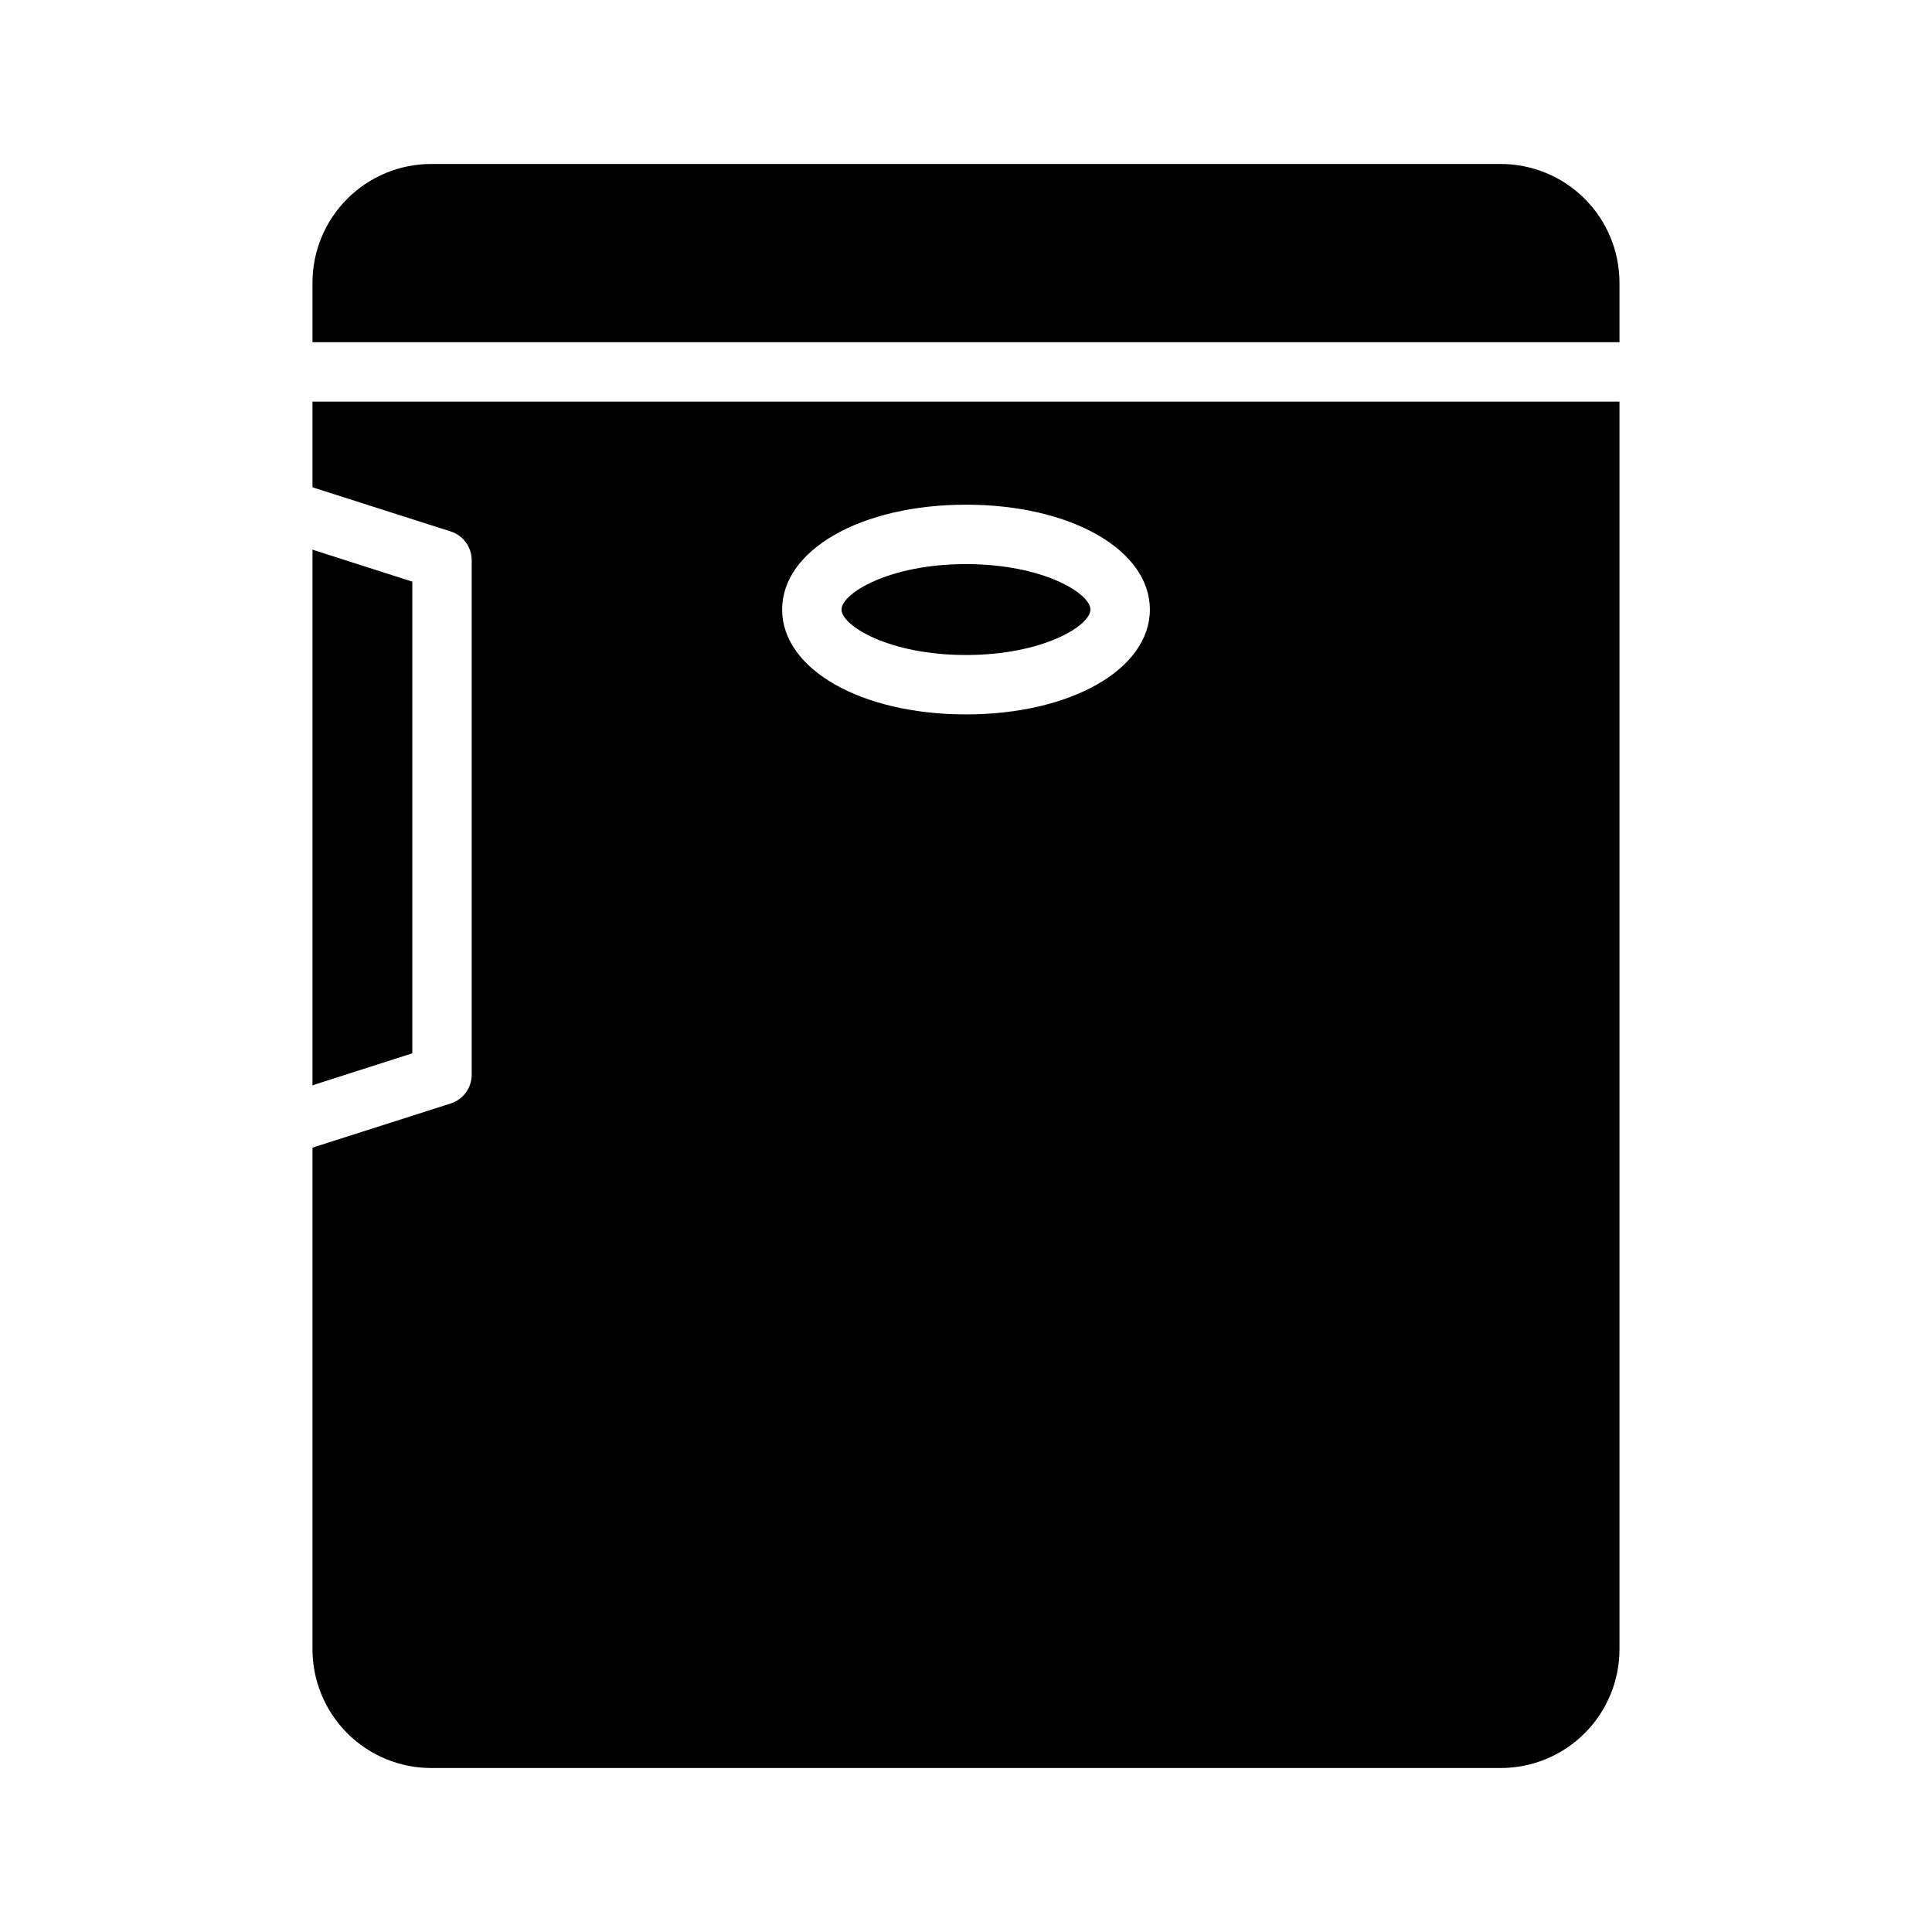
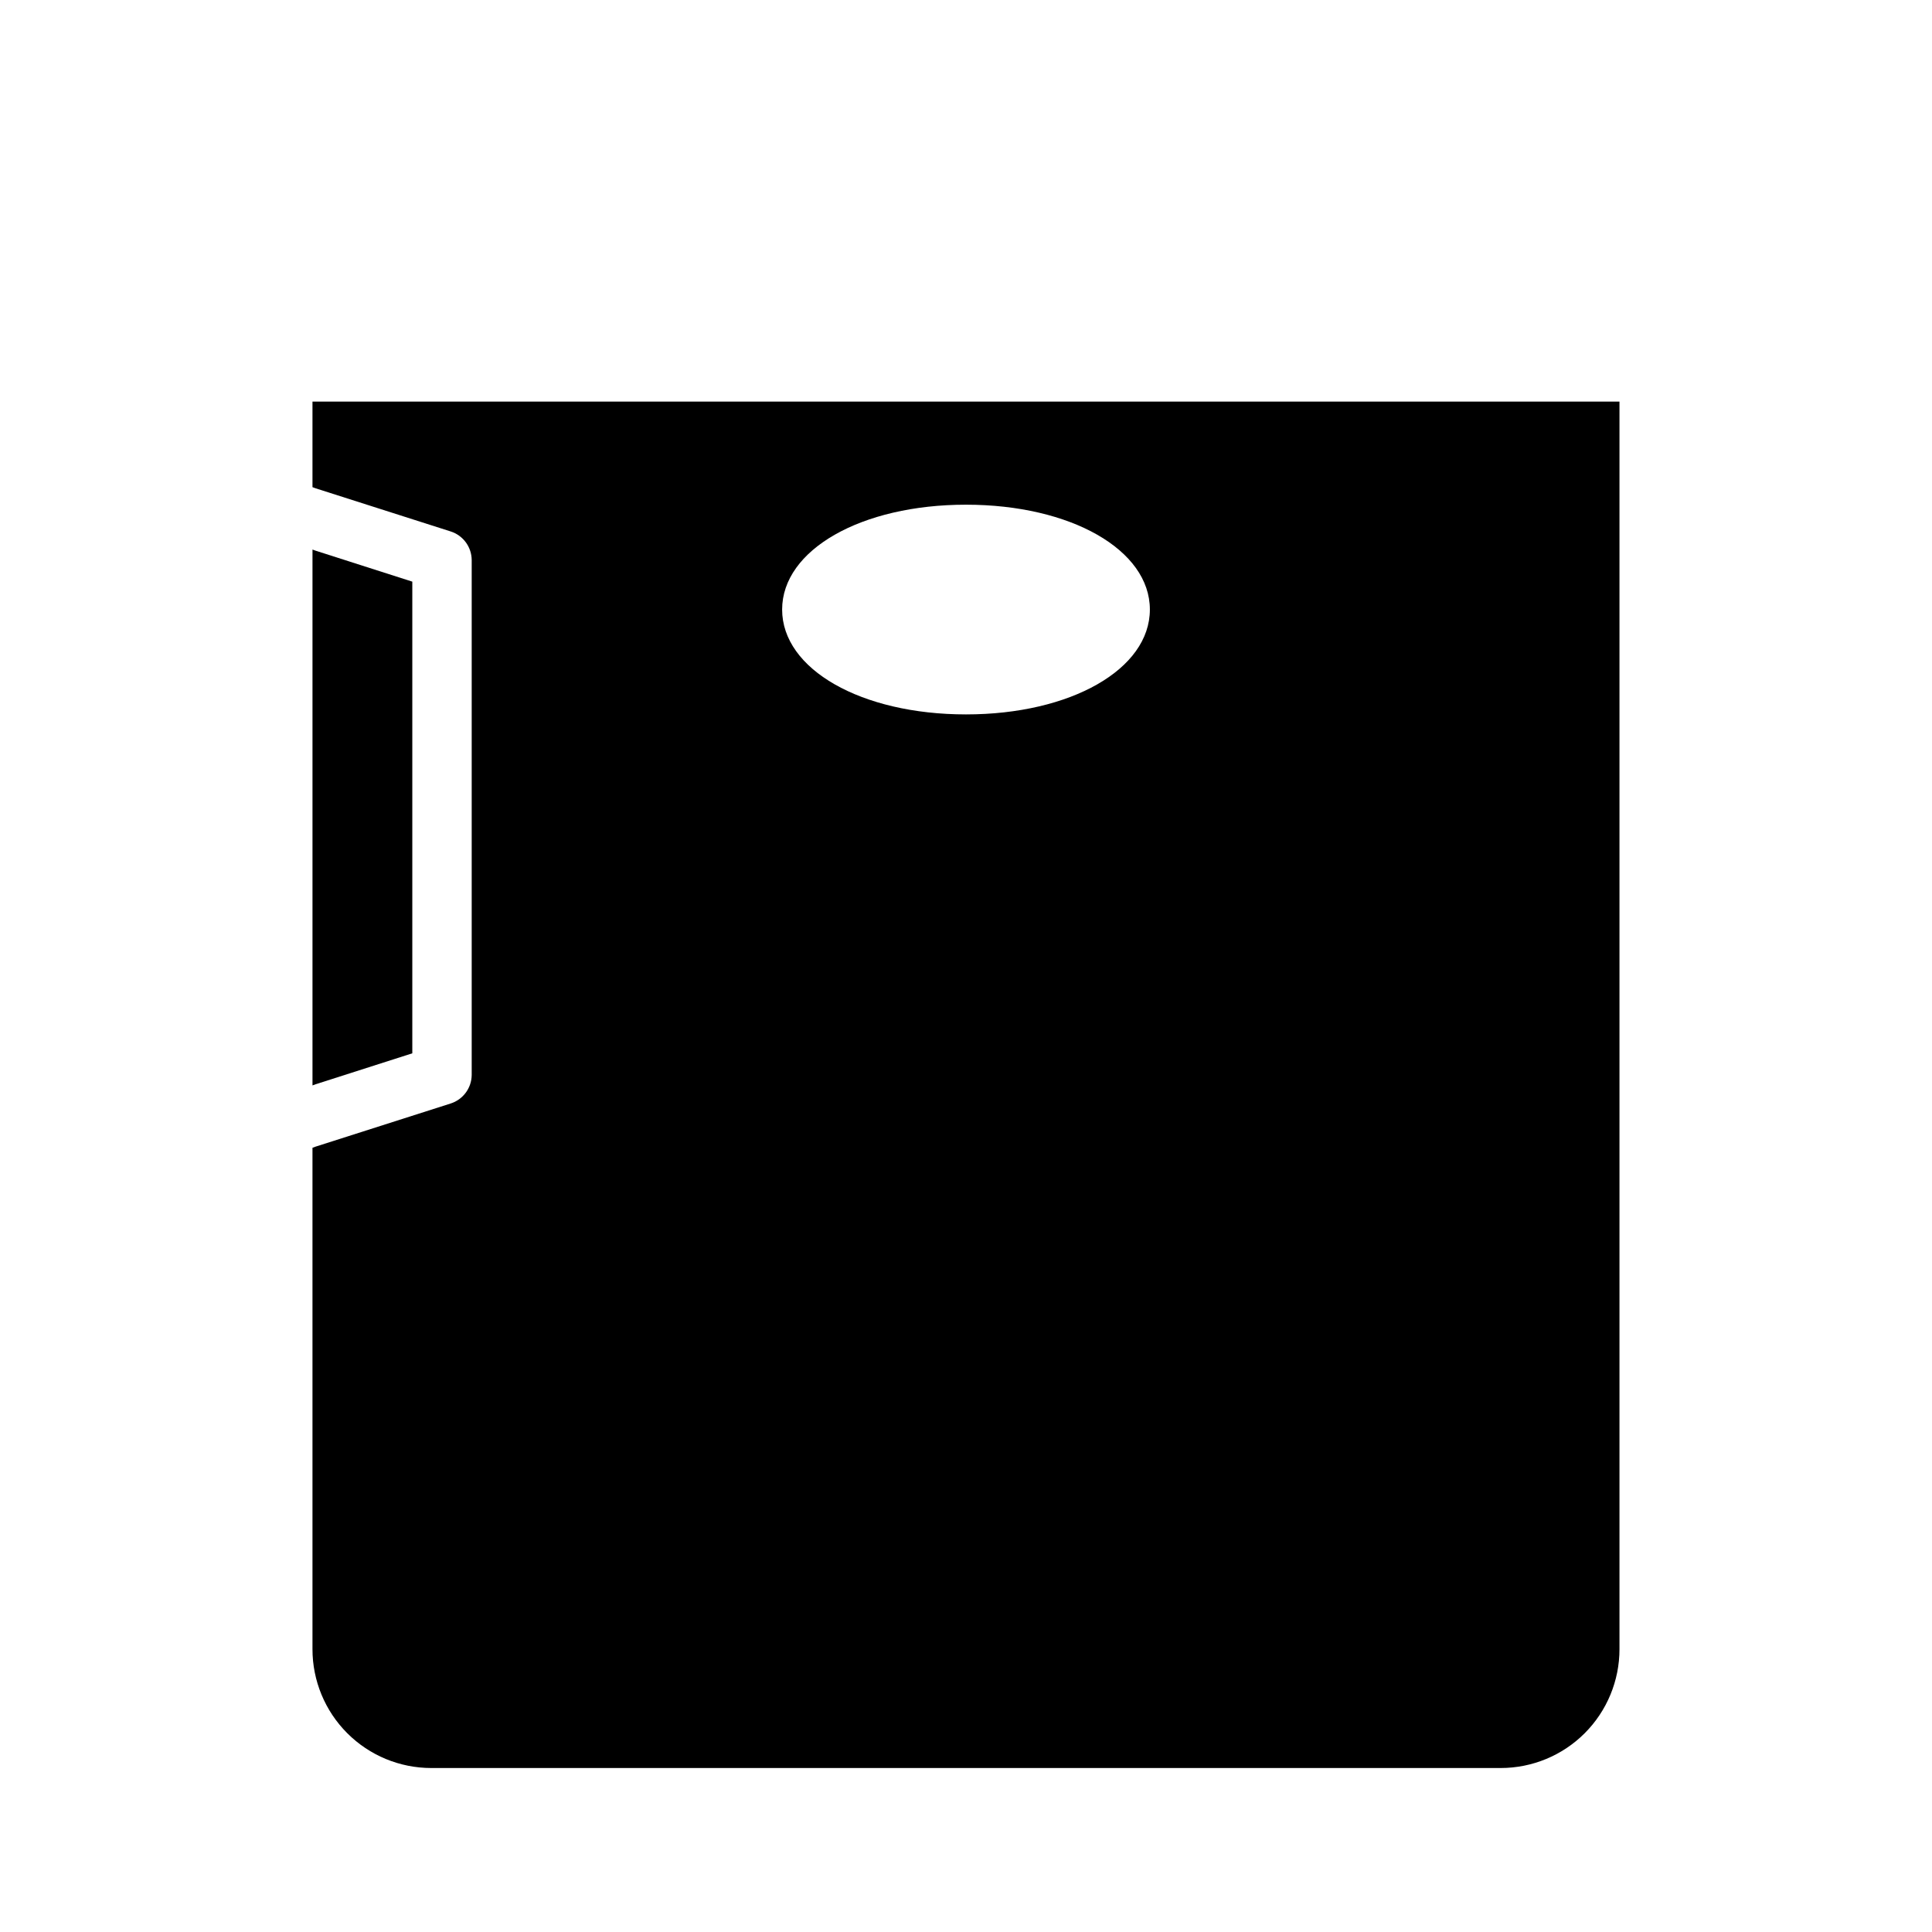
<svg xmlns="http://www.w3.org/2000/svg" fill="#000000" width="800px" height="800px" version="1.1" viewBox="144 144 512 512">
  <g>
    <path d="m226.81 250.43v22.672l0.867 0.316 35.738 11.414c3.301 1.047 5.555 4.094 5.59 7.555v136.5c-0.035 3.461-2.289 6.508-5.59 7.555l-35.738 11.414-0.867 0.316v132.88c0 8.352 3.316 16.363 9.223 22.27s13.914 9.223 22.266 9.219h283.39c8.352 0.004 16.363-3.312 22.27-9.219 5.902-5.906 9.219-13.918 9.219-22.27v-330.62zm173.19 82.895c-27.789 0-48.727-11.965-48.727-27.789 0-15.824 20.941-27.789 48.727-27.789 27.789 0 48.727 11.965 48.727 27.789 0 15.82-20.941 27.789-48.727 27.789z" />
-     <path d="m573.18 218.94v15.742l-346.37 0.004v-15.746c0-8.352 3.316-16.363 9.223-22.266 5.906-5.906 13.914-9.223 22.266-9.223h283.39c8.352 0 16.363 3.316 22.27 9.223 5.902 5.902 9.219 13.914 9.219 22.266z" />
-     <path d="m432.98 305.54c0 4.25-12.516 12.043-32.984 12.043s-32.984-7.793-32.984-12.043c0.004-4.25 12.52-12.047 32.988-12.047 20.465 0 32.98 7.797 32.98 12.047z" />
    <path d="m227.68 431.33-0.867 0.316v-142.01l0.867 0.316 25.586 8.188v125z" />
  </g>
</svg>